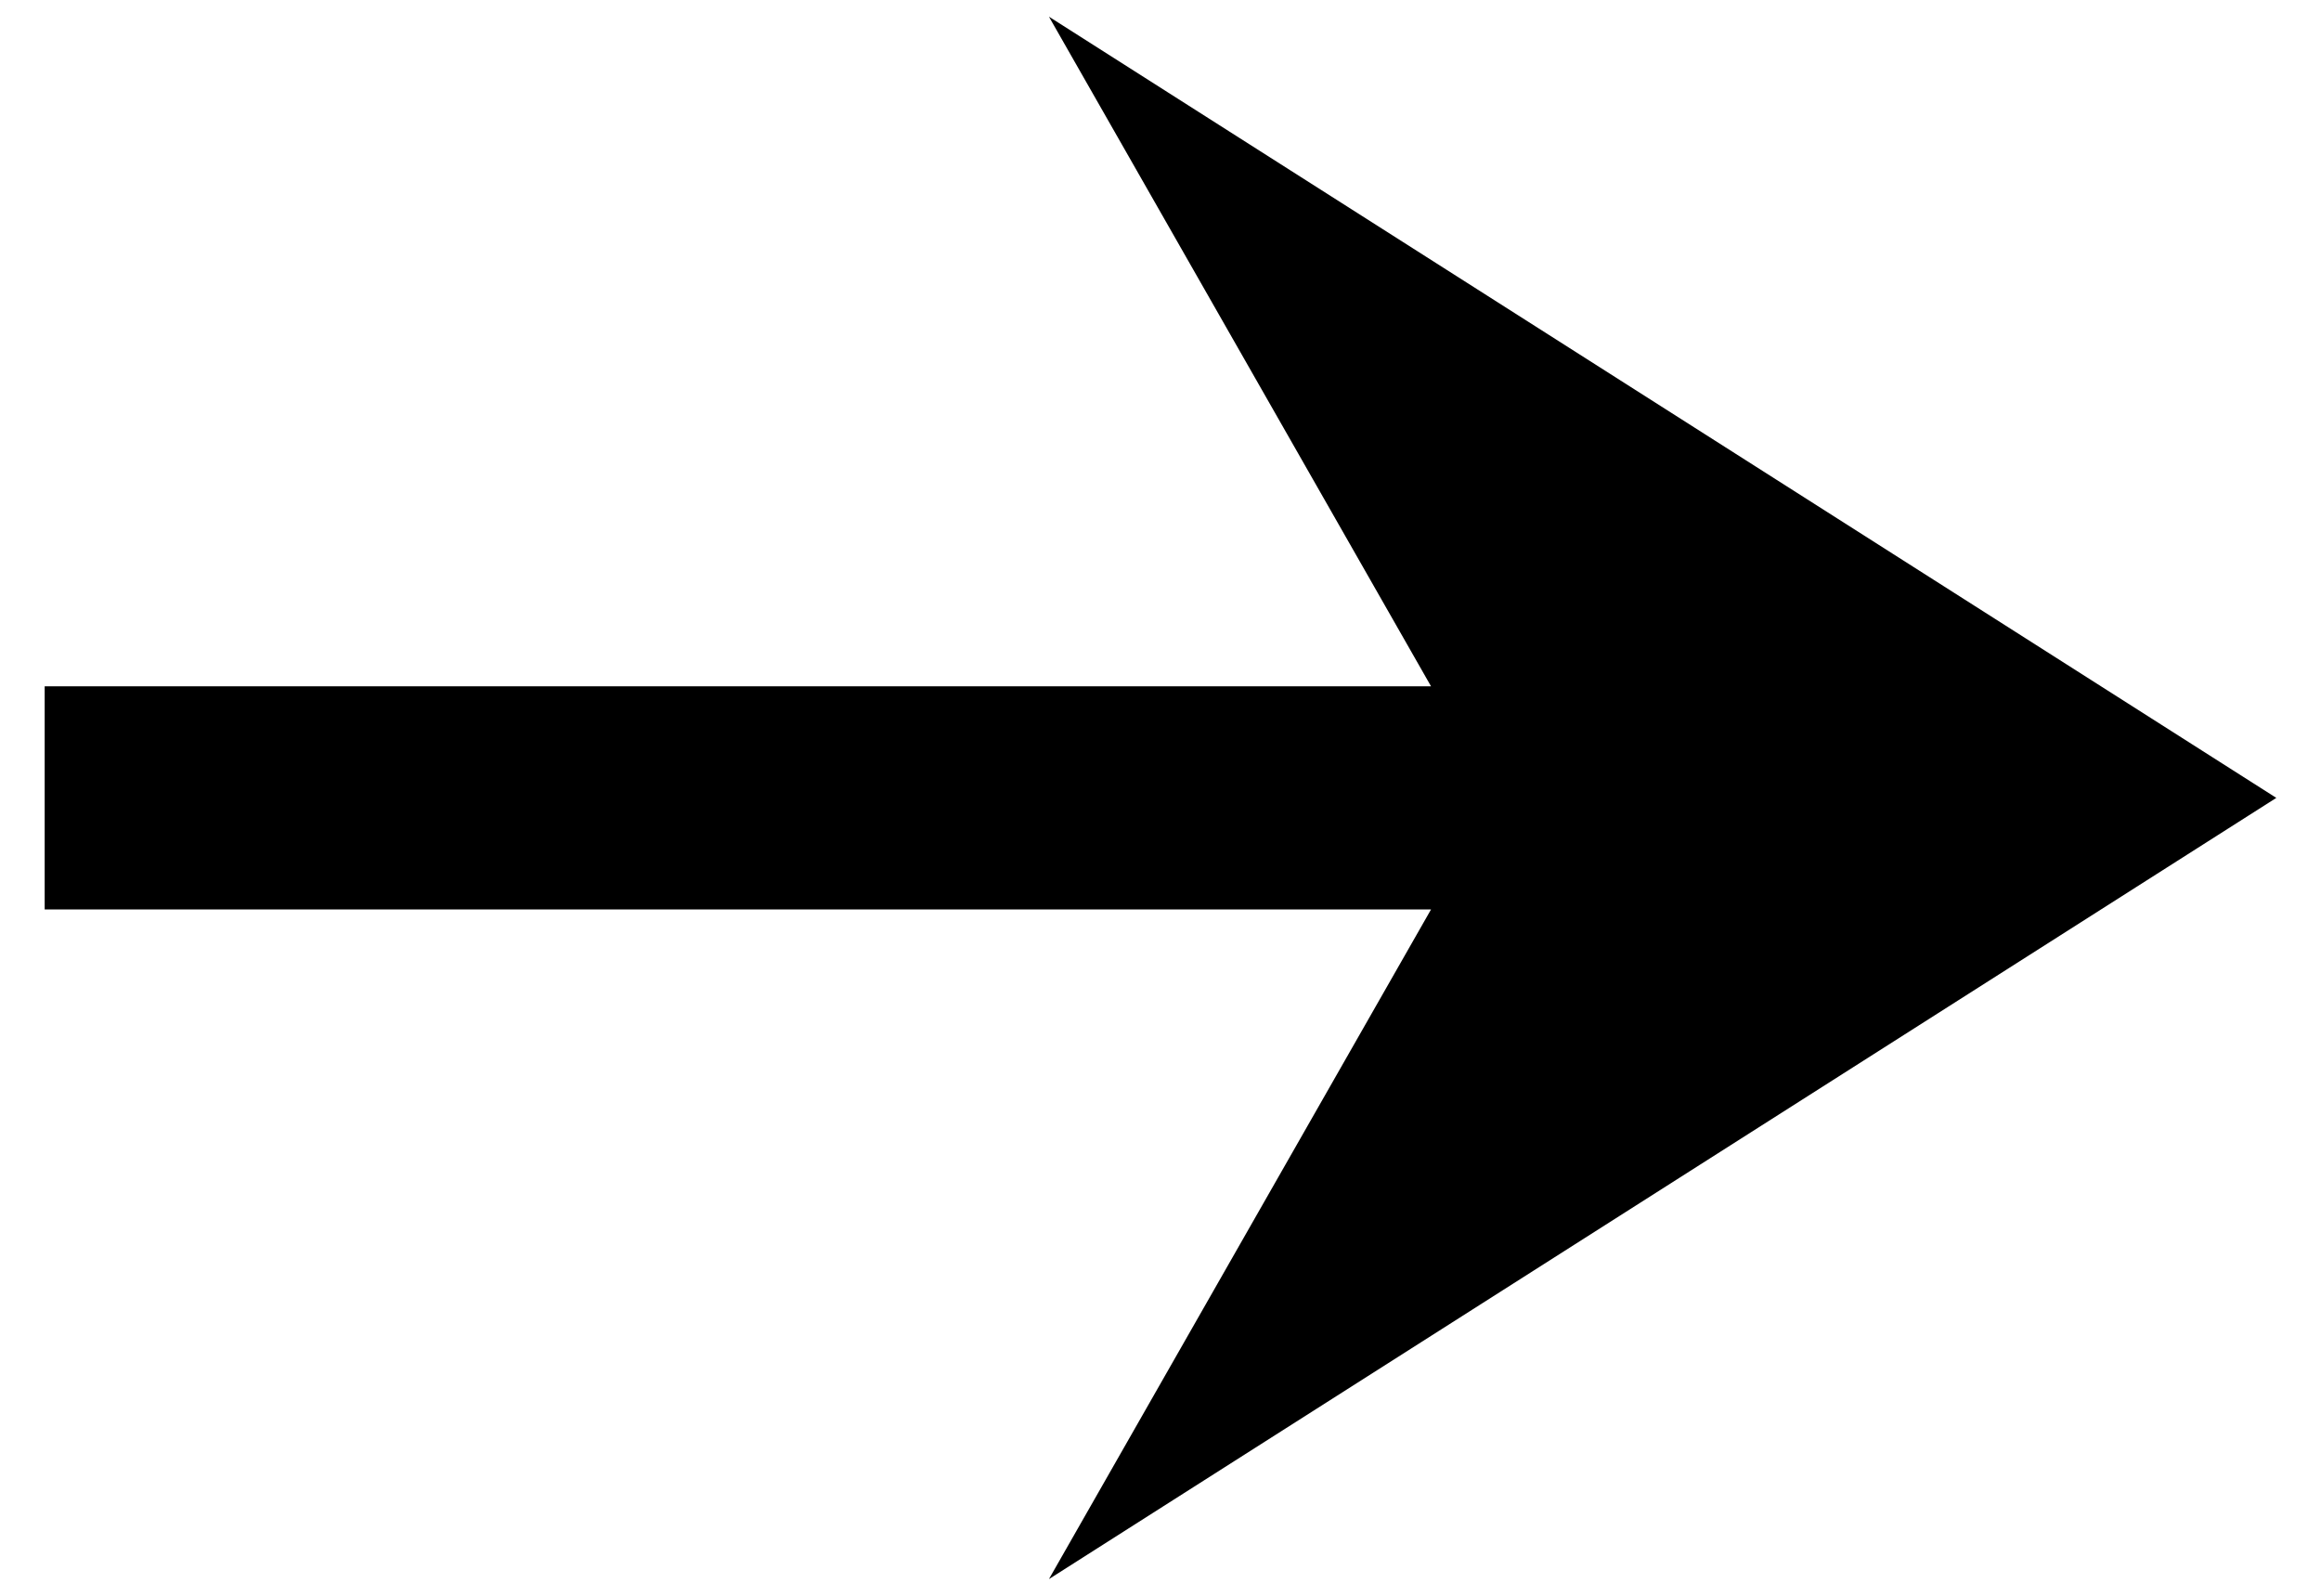
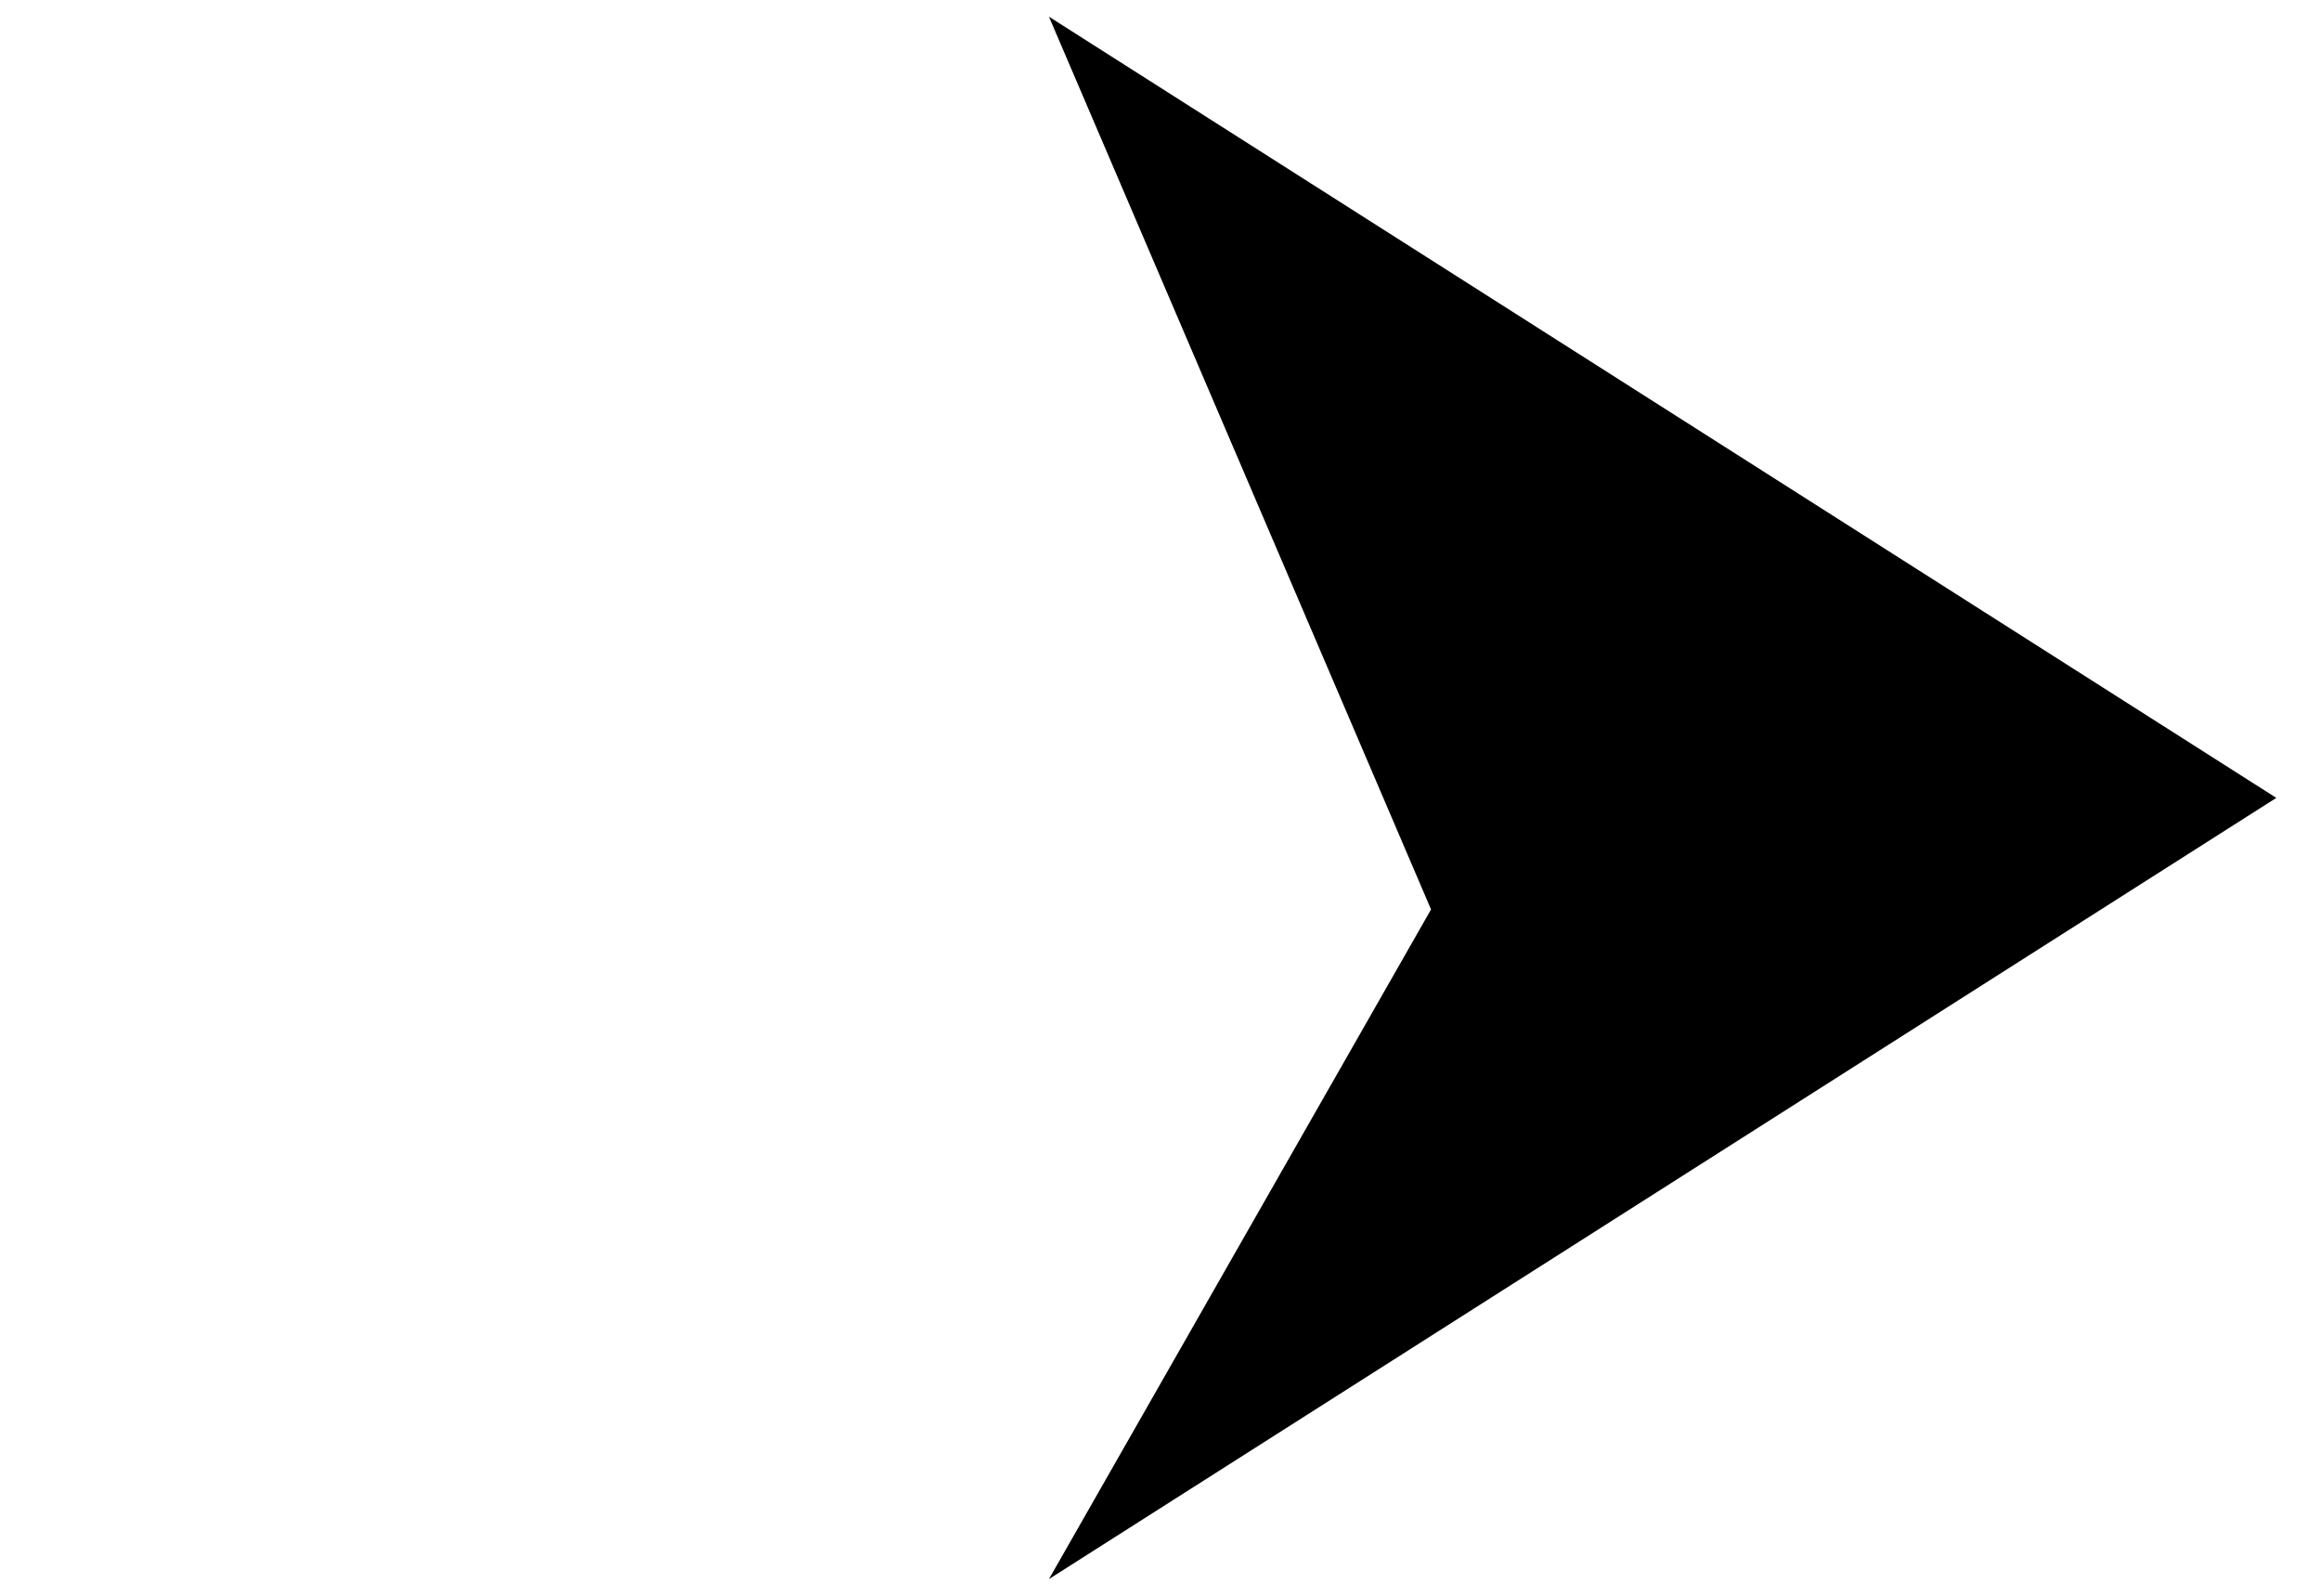
<svg xmlns="http://www.w3.org/2000/svg" width="16" height="11" viewBox="0 0 16 11" fill="none">
-   <path d="M7.231 10.885L9.865 6.269H0.308V4.731H9.865L7.231 0.115L15.692 5.5L7.231 10.885Z" fill="black" />
+   <path d="M7.231 10.885L9.865 6.269H0.308H9.865L7.231 0.115L15.692 5.5L7.231 10.885Z" fill="black" />
</svg>